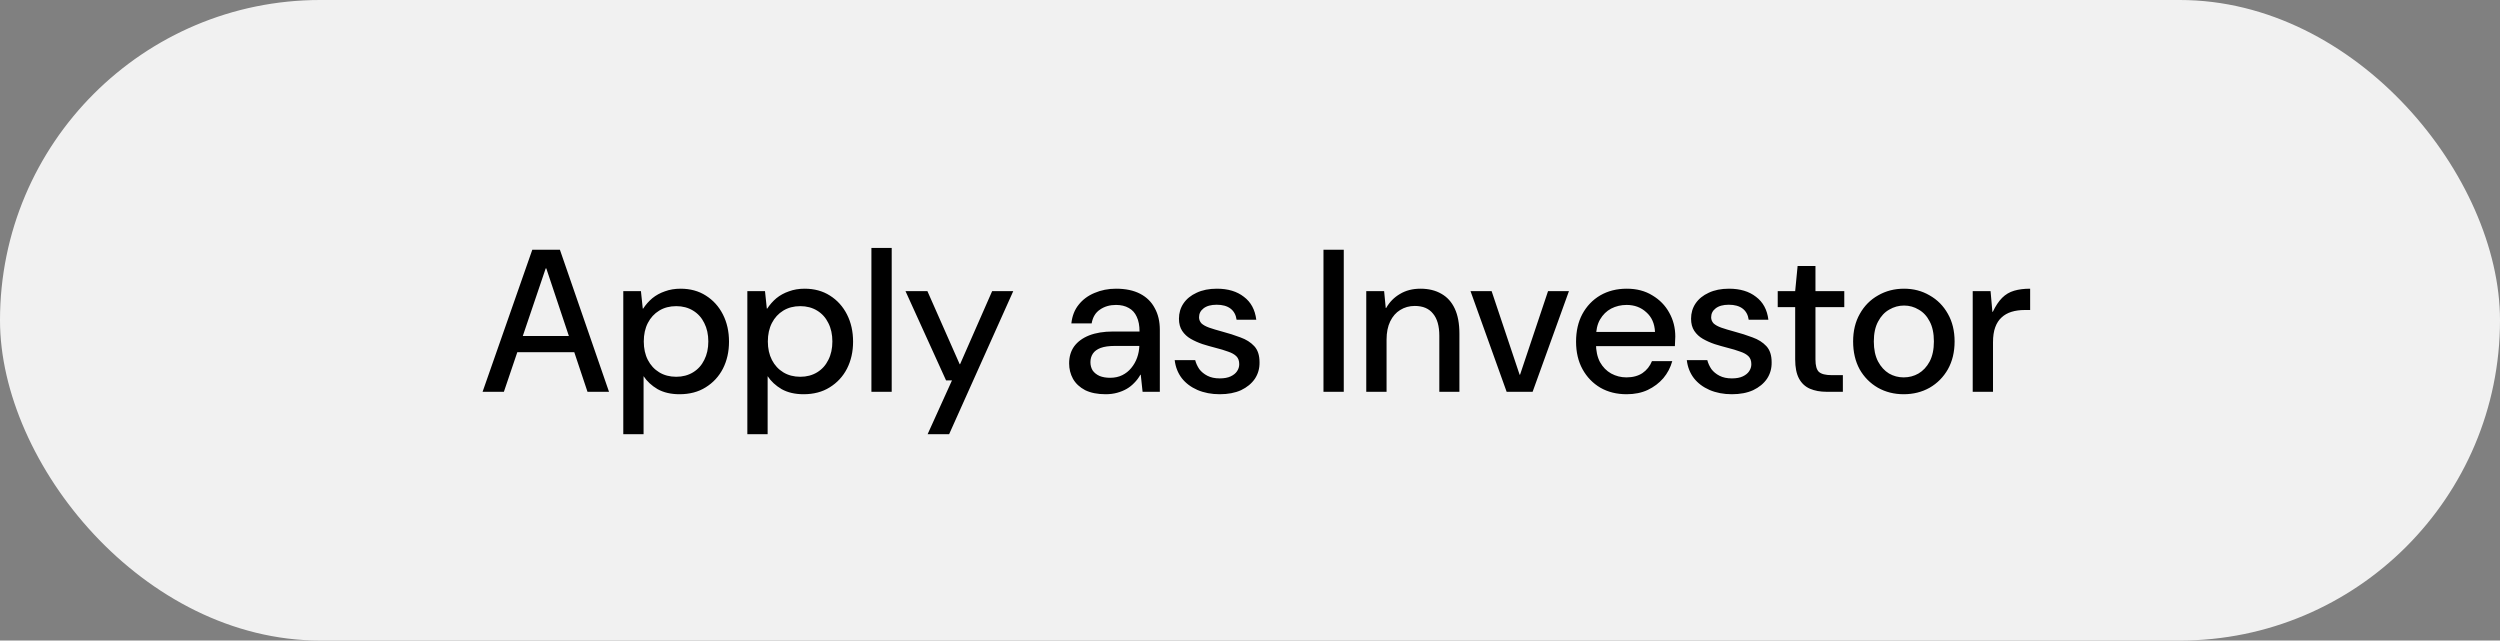
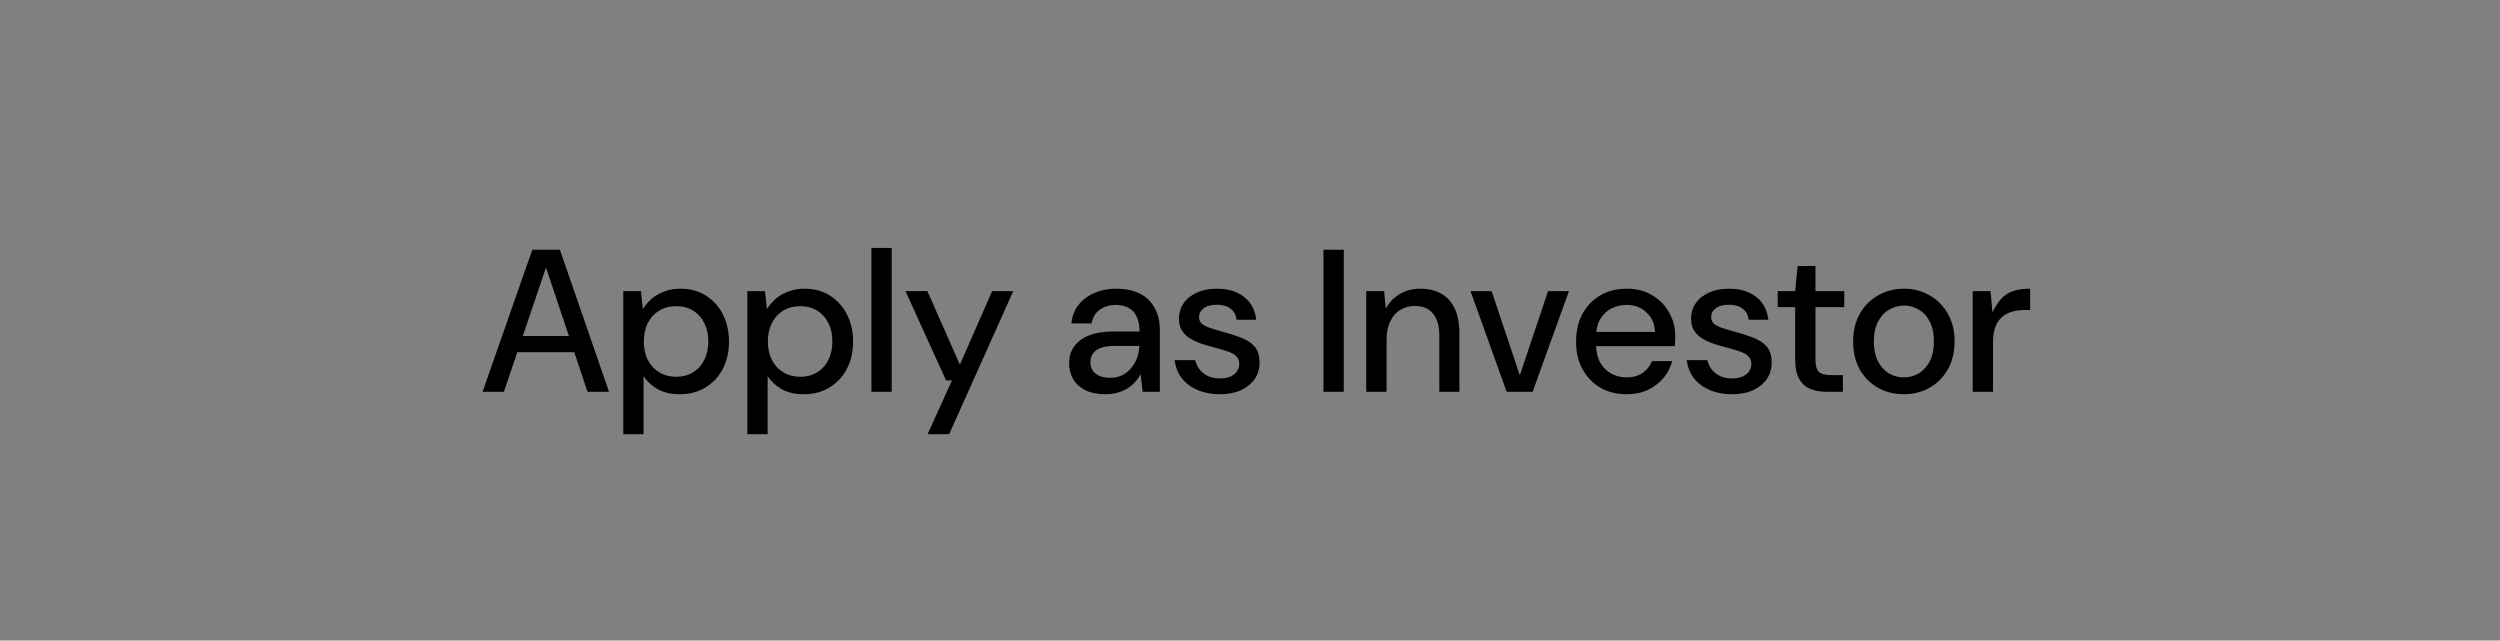
<svg xmlns="http://www.w3.org/2000/svg" width="402" height="103" viewBox="0 0 402 103" fill="none">
  <rect x="0" y="0" width="402" height="103" fill="#808080" stroke="none" />
-   <rect width="402" height="103" rx="51.5" fill="white" fill-opacity="0.89" />
  <path d="M77.599 63L85.594 40.157H90.032L97.929 63H94.47L87.846 43.159H87.748L81.025 63H77.599ZM81.417 56.637L82.298 54.026H93.067L93.948 56.637H81.417ZM100.224 69.82V46.814H103.063L103.357 49.62H103.422C103.835 48.99 104.325 48.435 104.89 47.956C105.478 47.478 106.152 47.108 106.913 46.847C107.675 46.564 108.513 46.422 109.426 46.422C110.993 46.422 112.352 46.792 113.505 47.532C114.68 48.272 115.594 49.283 116.246 50.567C116.899 51.85 117.225 53.308 117.225 54.94C117.225 56.55 116.899 57.996 116.246 59.28C115.594 60.542 114.669 61.542 113.473 62.282C112.298 63.022 110.895 63.392 109.263 63.392C107.892 63.392 106.718 63.12 105.739 62.576C104.781 62.01 104.031 61.314 103.487 60.487V69.82H100.224ZM108.741 60.585C109.763 60.585 110.666 60.346 111.449 59.867C112.233 59.389 112.831 58.725 113.244 57.877C113.679 57.028 113.897 56.038 113.897 54.907C113.897 53.776 113.679 52.786 113.244 51.938C112.831 51.089 112.233 50.425 111.449 49.947C110.666 49.468 109.763 49.229 108.741 49.229C107.697 49.229 106.783 49.468 106 49.947C105.217 50.425 104.607 51.089 104.172 51.938C103.737 52.786 103.52 53.776 103.52 54.907C103.52 56.038 103.737 57.028 104.172 57.877C104.607 58.725 105.217 59.389 106 59.867C106.783 60.346 107.697 60.585 108.741 60.585ZM120.173 69.82V46.814H123.012L123.306 49.62H123.371C123.785 48.99 124.274 48.435 124.84 47.956C125.427 47.478 126.101 47.108 126.863 46.847C127.624 46.564 128.462 46.422 129.376 46.422C130.942 46.422 132.302 46.792 133.455 47.532C134.629 48.272 135.543 49.283 136.196 50.567C136.849 51.85 137.175 53.308 137.175 54.94C137.175 56.55 136.849 57.996 136.196 59.28C135.543 60.542 134.619 61.542 133.422 62.282C132.247 63.022 130.844 63.392 129.212 63.392C127.842 63.392 126.667 63.12 125.688 62.576C124.731 62.01 123.98 61.314 123.436 60.487V69.82H120.173ZM128.69 60.585C129.713 60.585 130.616 60.346 131.399 59.867C132.182 59.389 132.78 58.725 133.194 57.877C133.629 57.028 133.846 56.038 133.846 54.907C133.846 53.776 133.629 52.786 133.194 51.938C132.78 51.089 132.182 50.425 131.399 49.947C130.616 49.468 129.713 49.229 128.69 49.229C127.646 49.229 126.732 49.468 125.949 49.947C125.166 50.425 124.557 51.089 124.122 51.938C123.687 52.786 123.469 53.776 123.469 54.907C123.469 56.038 123.687 57.028 124.122 57.877C124.557 58.725 125.166 59.389 125.949 59.867C126.732 60.346 127.646 60.585 128.69 60.585ZM140.123 63V39.863H143.386V63H140.123ZM149.16 69.82L153.076 61.173H152.129L145.603 46.814H149.127L154.316 58.562H154.381L159.537 46.814H162.931L152.619 69.82H149.16ZM177.788 63.392C176.483 63.392 175.385 63.174 174.493 62.739C173.622 62.282 172.97 61.673 172.535 60.911C172.121 60.15 171.915 59.323 171.915 58.431C171.915 57.365 172.186 56.452 172.73 55.69C173.296 54.929 174.101 54.341 175.145 53.928C176.211 53.515 177.484 53.308 178.963 53.308H183.238C183.238 52.351 183.086 51.557 182.781 50.926C182.498 50.295 182.074 49.827 181.509 49.523C180.943 49.196 180.258 49.033 179.453 49.033C178.452 49.033 177.593 49.283 176.875 49.784C176.157 50.262 175.711 51.002 175.537 52.003H172.274C172.404 50.806 172.796 49.806 173.448 49.001C174.101 48.174 174.949 47.543 175.994 47.108C177.06 46.651 178.213 46.422 179.453 46.422C180.997 46.422 182.292 46.694 183.336 47.238C184.38 47.782 185.163 48.554 185.686 49.555C186.23 50.534 186.501 51.698 186.501 53.047V63H183.728L183.434 60.259H183.369C183.108 60.737 182.781 61.173 182.39 61.564C182.02 61.956 181.607 62.282 181.15 62.543C180.693 62.804 180.182 63.011 179.616 63.163C179.05 63.316 178.441 63.392 177.788 63.392ZM178.506 60.748C179.246 60.748 179.899 60.607 180.464 60.324C181.03 60.041 181.509 59.661 181.9 59.182C182.314 58.682 182.629 58.127 182.847 57.518C183.064 56.908 183.184 56.278 183.206 55.625H179.29C178.332 55.625 177.56 55.734 176.973 55.951C176.407 56.169 175.994 56.473 175.733 56.865C175.472 57.257 175.341 57.714 175.341 58.236C175.341 58.736 175.461 59.182 175.7 59.574C175.961 59.943 176.331 60.237 176.809 60.455C177.288 60.65 177.854 60.748 178.506 60.748ZM196.136 63.392C194.808 63.392 193.612 63.163 192.546 62.706C191.502 62.249 190.664 61.618 190.033 60.814C189.402 59.987 189.022 59.019 188.891 57.909H192.187C192.317 58.41 192.535 58.888 192.84 59.345C193.166 59.78 193.601 60.139 194.145 60.422C194.689 60.705 195.352 60.846 196.136 60.846C196.853 60.846 197.441 60.737 197.898 60.52C198.355 60.302 198.692 60.03 198.909 59.704C199.149 59.356 199.268 58.975 199.268 58.562C199.268 58.018 199.116 57.594 198.811 57.289C198.507 56.985 198.061 56.734 197.473 56.539C196.886 56.321 196.201 56.114 195.418 55.919C194.743 55.745 194.058 55.549 193.362 55.331C192.666 55.092 192.035 54.809 191.469 54.483C190.903 54.157 190.447 53.732 190.098 53.21C189.75 52.688 189.576 52.035 189.576 51.252C189.576 50.339 189.816 49.523 190.294 48.805C190.795 48.065 191.502 47.489 192.415 47.075C193.329 46.64 194.417 46.422 195.679 46.422C197.463 46.422 198.909 46.858 200.019 47.728C201.15 48.576 201.814 49.806 202.009 51.415H198.844C198.735 50.632 198.409 50.034 197.865 49.62C197.321 49.207 196.582 49.001 195.646 49.001C194.732 49.001 194.025 49.196 193.525 49.588C193.046 49.958 192.807 50.436 192.807 51.024C192.807 51.394 192.938 51.72 193.199 52.003C193.481 52.264 193.895 52.492 194.439 52.688C195.004 52.884 195.69 53.09 196.494 53.308C197.56 53.591 198.55 53.906 199.464 54.254C200.378 54.581 201.117 55.048 201.683 55.658C202.249 56.267 202.532 57.126 202.532 58.236C202.553 59.236 202.303 60.128 201.781 60.911C201.259 61.673 200.519 62.282 199.562 62.739C198.605 63.174 197.463 63.392 196.136 63.392ZM212.815 63V40.157H216.078V63H212.815ZM219.695 63V46.814H222.567L222.828 49.523H222.893C223.437 48.565 224.177 47.815 225.112 47.271C226.048 46.705 227.147 46.422 228.408 46.422C229.714 46.422 230.834 46.694 231.77 47.238C232.705 47.761 233.423 48.554 233.923 49.62C234.424 50.687 234.674 52.035 234.674 53.667V63H231.443V53.993C231.443 52.427 231.106 51.241 230.432 50.436C229.779 49.61 228.8 49.196 227.495 49.196C226.624 49.196 225.841 49.414 225.145 49.849C224.471 50.262 223.938 50.871 223.546 51.676C223.155 52.481 222.959 53.46 222.959 54.613V63H219.695ZM242.268 63L236.459 46.814H239.853L244.356 60.259H244.422L248.925 46.814H252.286L246.445 63H242.268ZM261.556 63.392C259.968 63.392 258.565 63.044 257.347 62.347C256.128 61.629 255.171 60.64 254.475 59.378C253.779 58.116 253.431 56.637 253.431 54.94C253.431 53.243 253.768 51.763 254.442 50.502C255.138 49.218 256.096 48.217 257.314 47.499C258.554 46.782 259.979 46.422 261.589 46.422C263.177 46.422 264.548 46.782 265.701 47.499C266.875 48.196 267.778 49.12 268.409 50.273C269.062 51.426 269.388 52.71 269.388 54.124C269.388 54.341 269.377 54.581 269.355 54.842C269.355 55.103 269.345 55.375 269.323 55.658H255.813V53.373H266.125C266.06 52.025 265.592 50.969 264.722 50.208C263.873 49.425 262.818 49.033 261.556 49.033C260.664 49.033 259.838 49.229 259.076 49.62C258.336 50.012 257.738 50.599 257.281 51.383C256.846 52.144 256.629 53.112 256.629 54.287V55.201C256.629 56.397 256.846 57.409 257.281 58.236C257.738 59.041 258.336 59.65 259.076 60.063C259.838 60.476 260.653 60.683 261.524 60.683C262.546 60.683 263.405 60.455 264.102 59.998C264.798 59.519 265.309 58.877 265.635 58.072H268.899C268.616 59.095 268.137 60.009 267.463 60.814C266.788 61.597 265.951 62.228 264.95 62.706C263.971 63.163 262.84 63.392 261.556 63.392ZM278.482 63.392C277.155 63.392 275.959 63.163 274.893 62.706C273.849 62.249 273.011 61.618 272.38 60.814C271.749 59.987 271.369 59.019 271.238 57.909H274.534C274.664 58.41 274.882 58.888 275.187 59.345C275.513 59.78 275.948 60.139 276.492 60.422C277.036 60.705 277.699 60.846 278.482 60.846C279.2 60.846 279.788 60.737 280.245 60.52C280.702 60.302 281.039 60.03 281.256 59.704C281.496 59.356 281.615 58.975 281.615 58.562C281.615 58.018 281.463 57.594 281.158 57.289C280.854 56.985 280.408 56.734 279.82 56.539C279.233 56.321 278.548 56.114 277.765 55.919C277.09 55.745 276.405 55.549 275.709 55.331C275.013 55.092 274.382 54.809 273.816 54.483C273.25 54.157 272.793 53.732 272.445 53.21C272.097 52.688 271.923 52.035 271.923 51.252C271.923 50.339 272.163 49.523 272.641 48.805C273.142 48.065 273.849 47.489 274.762 47.075C275.676 46.64 276.764 46.422 278.026 46.422C279.81 46.422 281.256 46.858 282.366 47.728C283.497 48.576 284.161 49.806 284.356 51.415H281.191C281.082 50.632 280.756 50.034 280.212 49.62C279.668 49.207 278.928 49.001 277.993 49.001C277.079 49.001 276.372 49.196 275.872 49.588C275.393 49.958 275.154 50.436 275.154 51.024C275.154 51.394 275.284 51.72 275.546 52.003C275.828 52.264 276.242 52.492 276.786 52.688C277.351 52.884 278.036 53.09 278.841 53.308C279.907 53.591 280.897 53.906 281.811 54.254C282.725 54.581 283.464 55.048 284.03 55.658C284.596 56.267 284.879 57.126 284.879 58.236C284.9 59.236 284.65 60.128 284.128 60.911C283.606 61.673 282.866 62.282 281.909 62.739C280.952 63.174 279.81 63.392 278.482 63.392ZM293.722 63C292.7 63 291.808 62.837 291.046 62.511C290.285 62.184 289.698 61.64 289.284 60.879C288.871 60.117 288.664 59.084 288.664 57.779V49.392H285.858V46.814H288.664L289.056 42.768H291.927V46.814H296.561V49.392H291.927V57.811C291.927 58.79 292.112 59.454 292.482 59.802C292.874 60.15 293.559 60.324 294.538 60.324H296.333V63H293.722ZM306.108 63.392C304.585 63.392 303.203 63.044 301.963 62.347C300.723 61.629 299.744 60.64 299.026 59.378C298.33 58.094 297.982 56.604 297.982 54.907C297.982 53.21 298.341 51.731 299.059 50.469C299.777 49.185 300.756 48.196 301.996 47.499C303.236 46.782 304.628 46.422 306.173 46.422C307.696 46.422 309.066 46.782 310.285 47.499C311.525 48.196 312.504 49.185 313.222 50.469C313.94 51.731 314.299 53.21 314.299 54.907C314.299 56.604 313.94 58.094 313.222 59.378C312.504 60.64 311.525 61.629 310.285 62.347C309.045 63.044 307.652 63.392 306.108 63.392ZM306.108 60.683C306.978 60.683 307.772 60.476 308.49 60.063C309.23 59.628 309.828 58.986 310.285 58.138C310.742 57.267 310.97 56.191 310.97 54.907C310.97 53.602 310.742 52.525 310.285 51.676C309.85 50.828 309.262 50.197 308.523 49.784C307.805 49.349 307.021 49.131 306.173 49.131C305.325 49.131 304.53 49.349 303.791 49.784C303.051 50.197 302.453 50.839 301.996 51.709C301.539 52.557 301.311 53.623 301.311 54.907C301.311 56.191 301.539 57.267 301.996 58.138C302.453 58.986 303.04 59.628 303.758 60.063C304.476 60.476 305.259 60.683 306.108 60.683ZM317.212 63V46.814H320.083L320.377 50.143H320.442C320.899 49.185 321.399 48.435 321.943 47.891C322.487 47.347 323.129 46.966 323.869 46.749C324.608 46.531 325.468 46.422 326.447 46.422V49.849H325.566C324.782 49.849 324.075 49.947 323.444 50.143C322.814 50.339 322.281 50.643 321.845 51.056C321.41 51.448 321.073 51.97 320.834 52.623C320.594 53.275 320.475 54.08 320.475 55.038V63H317.212Z" fill="black" />
</svg>